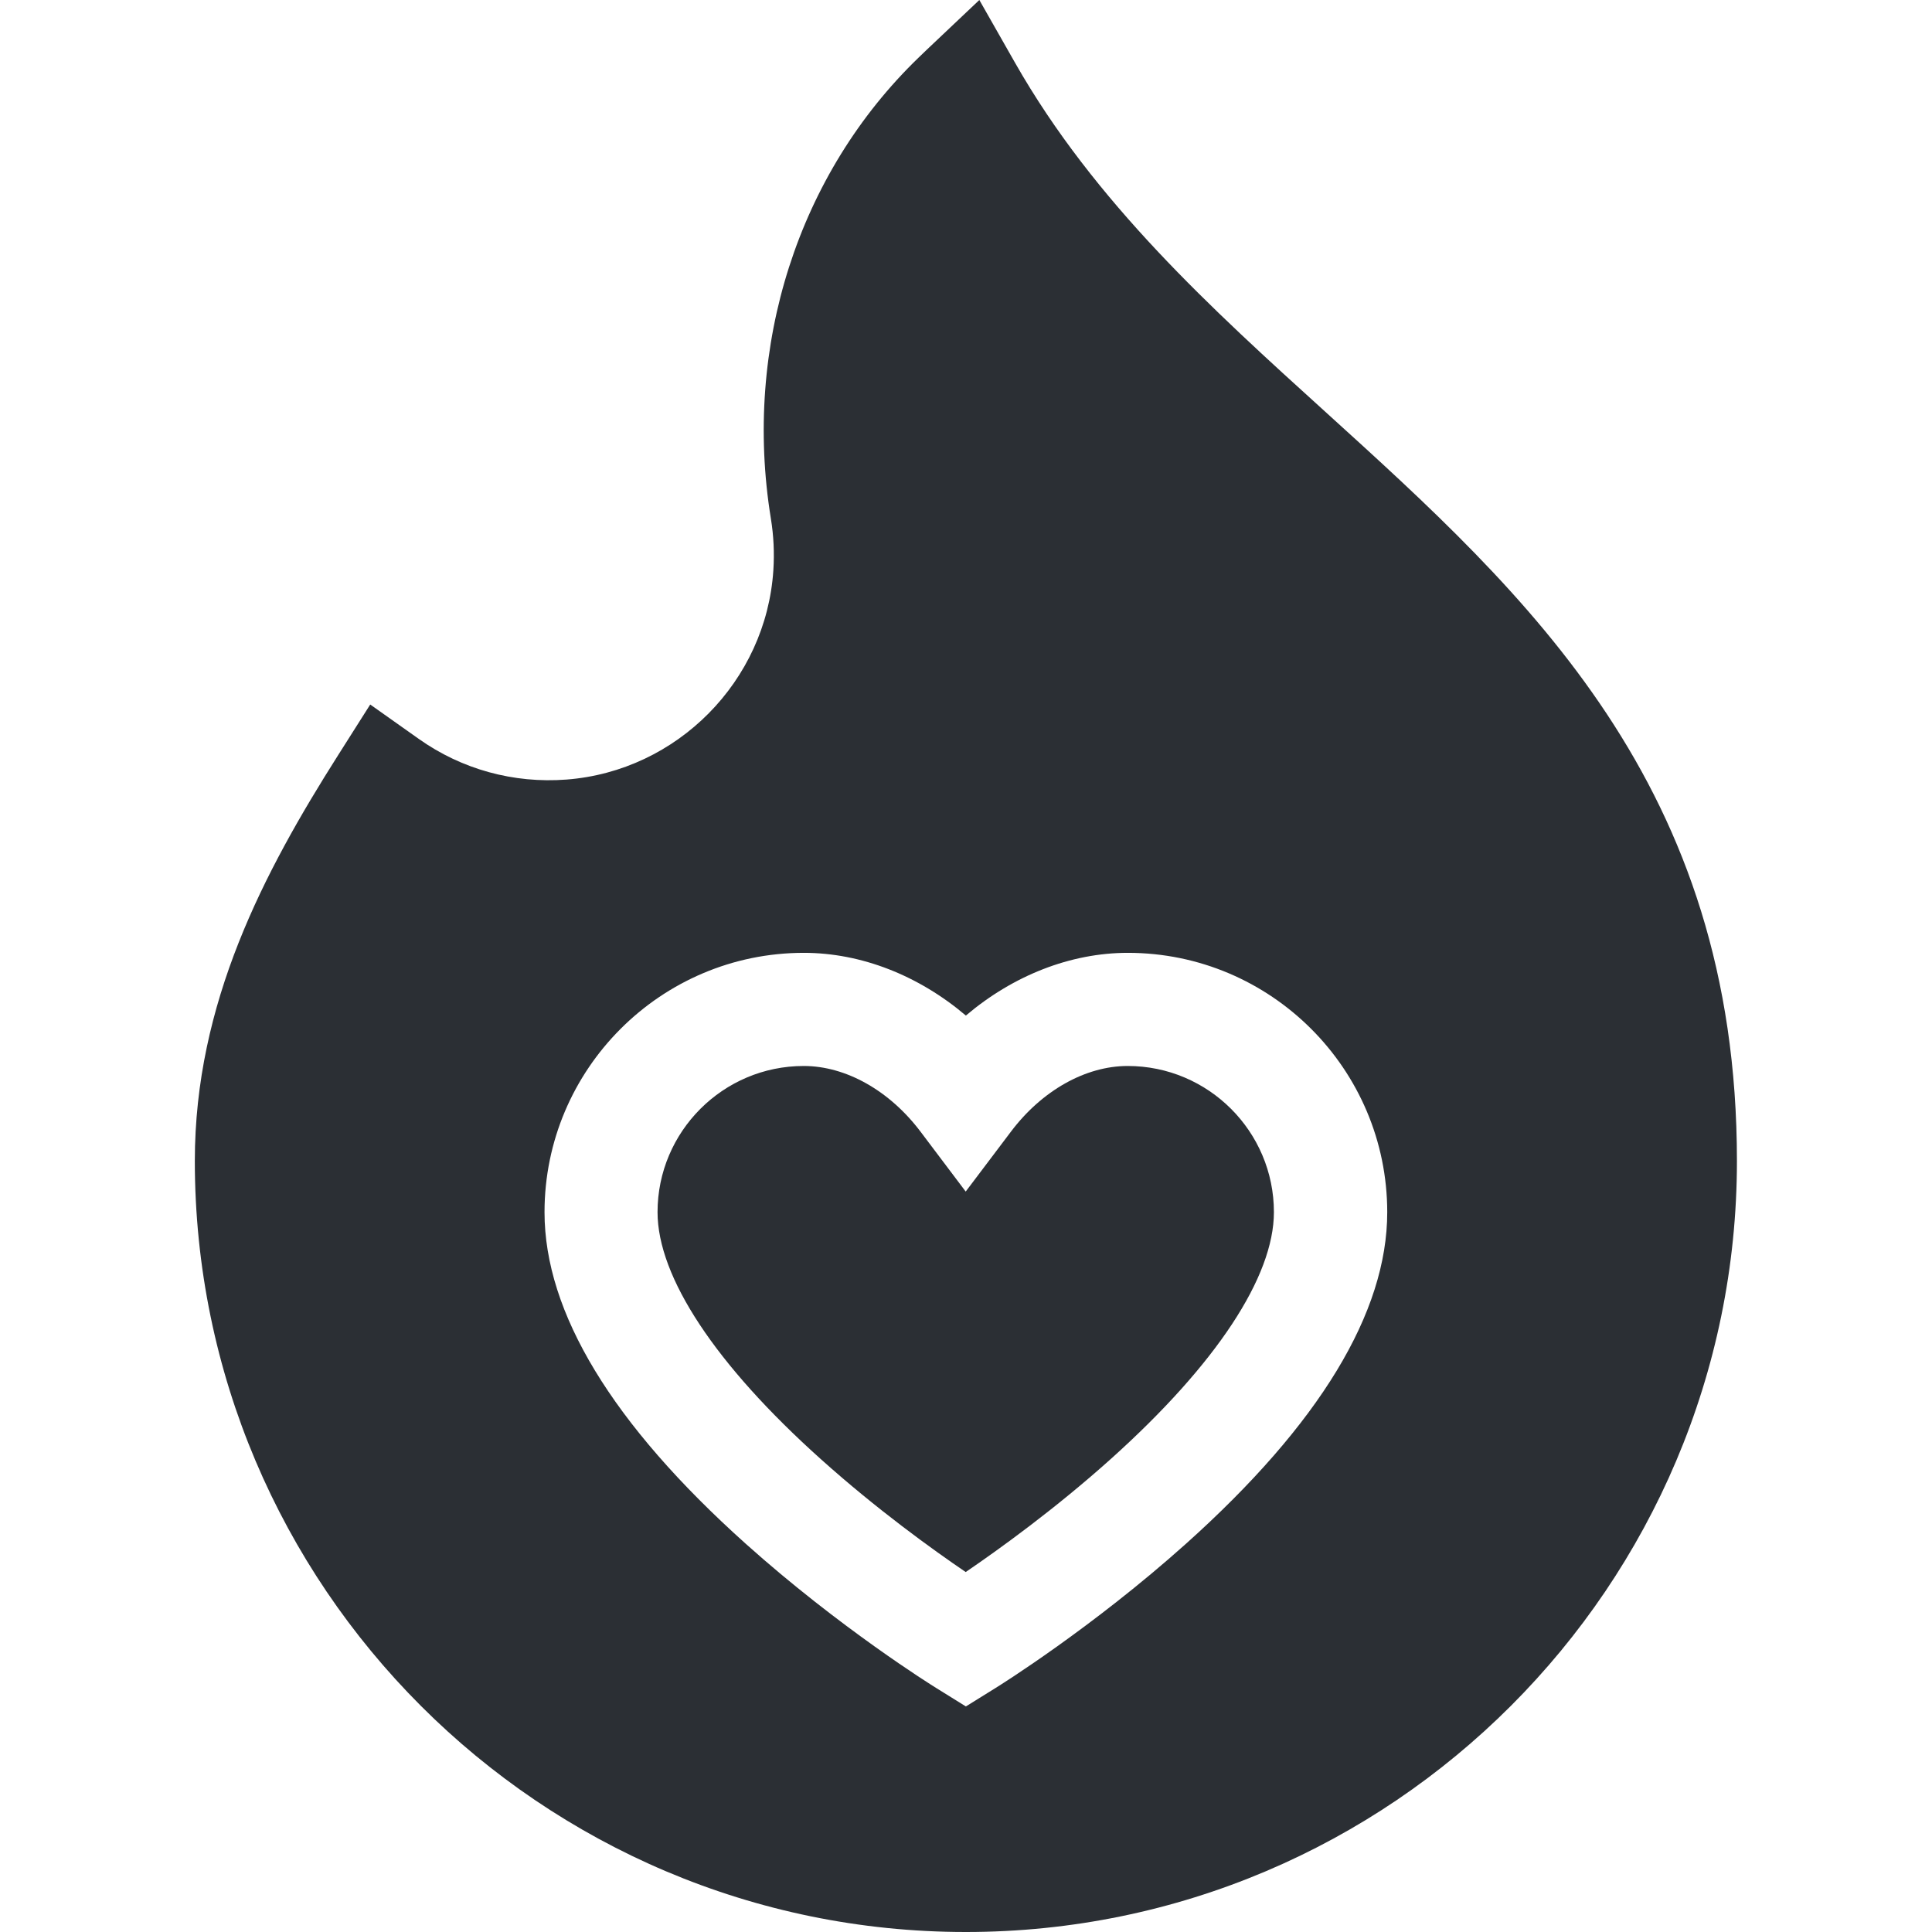
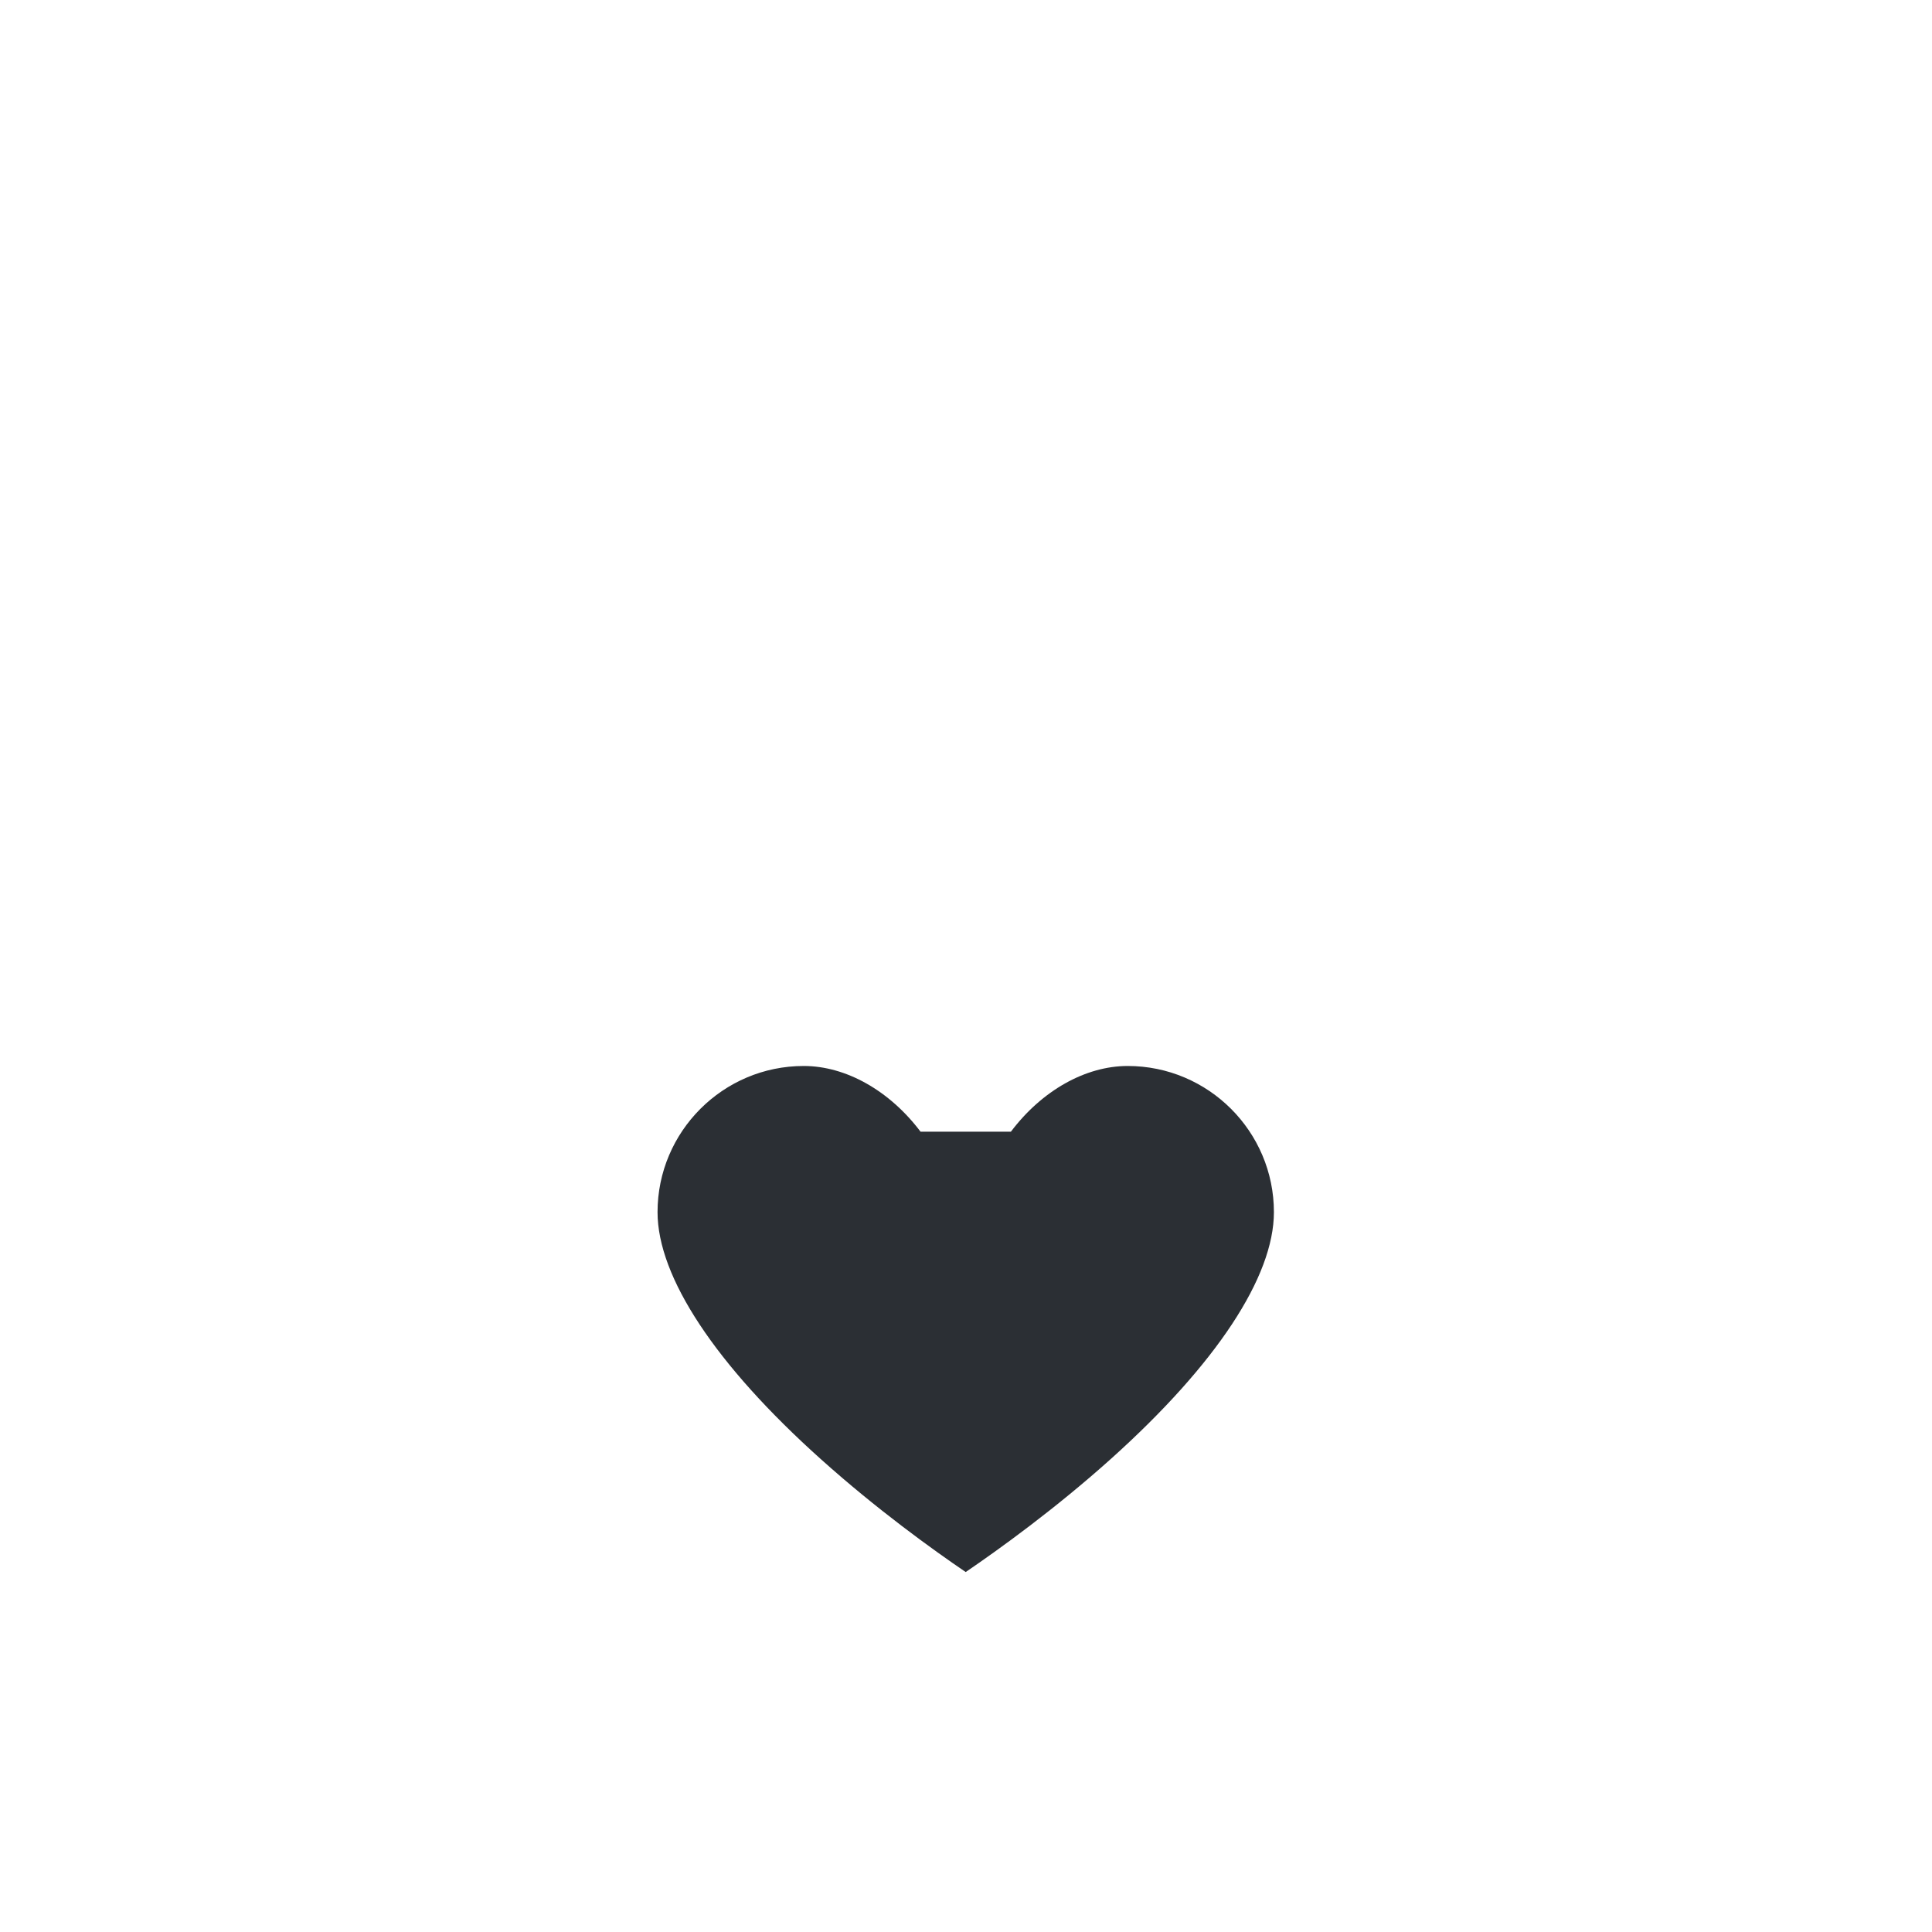
<svg xmlns="http://www.w3.org/2000/svg" width="32" height="32" viewBox="0 0 32 32" fill="none">
-   <path d="M18.678 17.656C17.98 17.656 17.257 18.063 16.744 18.744L15.995 19.736L15.247 18.744C14.733 18.063 14.01 17.656 13.312 17.656C11.977 17.656 10.891 18.742 10.891 20.077C10.891 21.152 11.853 22.607 13.6 24.172C14.522 24.999 15.448 25.666 15.995 26.038C16.547 25.662 17.484 24.987 18.41 24.155C20.144 22.596 21.1 21.148 21.1 20.077C21.1 18.742 20.014 17.656 18.678 17.656Z" fill="#2B2F34" />
-   <path d="M21.952 6.821C20.073 5.118 18.13 3.356 16.812 1.039L16.221 0L15.353 0.821C15.353 0.821 15.307 0.866 15.219 0.95C13.22 2.877 12.304 5.733 12.768 8.589C12.814 8.87 12.828 9.158 12.809 9.447C12.689 11.282 11.216 12.771 9.383 12.912C8.506 12.979 7.649 12.743 6.937 12.239L6.132 11.669L5.604 12.502C4.369 14.449 3.227 16.611 3.227 19.229C3.227 26.271 8.956 32 15.998 32C23.04 32 28.769 26.271 28.769 19.229C28.769 13.003 25.303 9.86 21.952 6.821ZM19.644 25.569C18.09 26.961 16.556 27.917 16.492 27.957L15.998 28.264L15.504 27.957C15.439 27.917 13.905 26.961 12.351 25.569C10.14 23.587 9.019 21.739 9.019 20.078C9.019 17.709 10.946 15.782 13.314 15.782C14.266 15.782 15.217 16.158 15.998 16.821C16.779 16.158 17.73 15.782 18.681 15.782C21.05 15.782 22.977 17.709 22.977 20.078C22.977 21.739 21.856 23.587 19.644 25.569Z" fill="#2B2F34" />
+   <path d="M18.678 17.656C17.98 17.656 17.257 18.063 16.744 18.744L15.247 18.744C14.733 18.063 14.01 17.656 13.312 17.656C11.977 17.656 10.891 18.742 10.891 20.077C10.891 21.152 11.853 22.607 13.6 24.172C14.522 24.999 15.448 25.666 15.995 26.038C16.547 25.662 17.484 24.987 18.41 24.155C20.144 22.596 21.1 21.148 21.1 20.077C21.1 18.742 20.014 17.656 18.678 17.656Z" fill="#2B2F34" />
</svg>